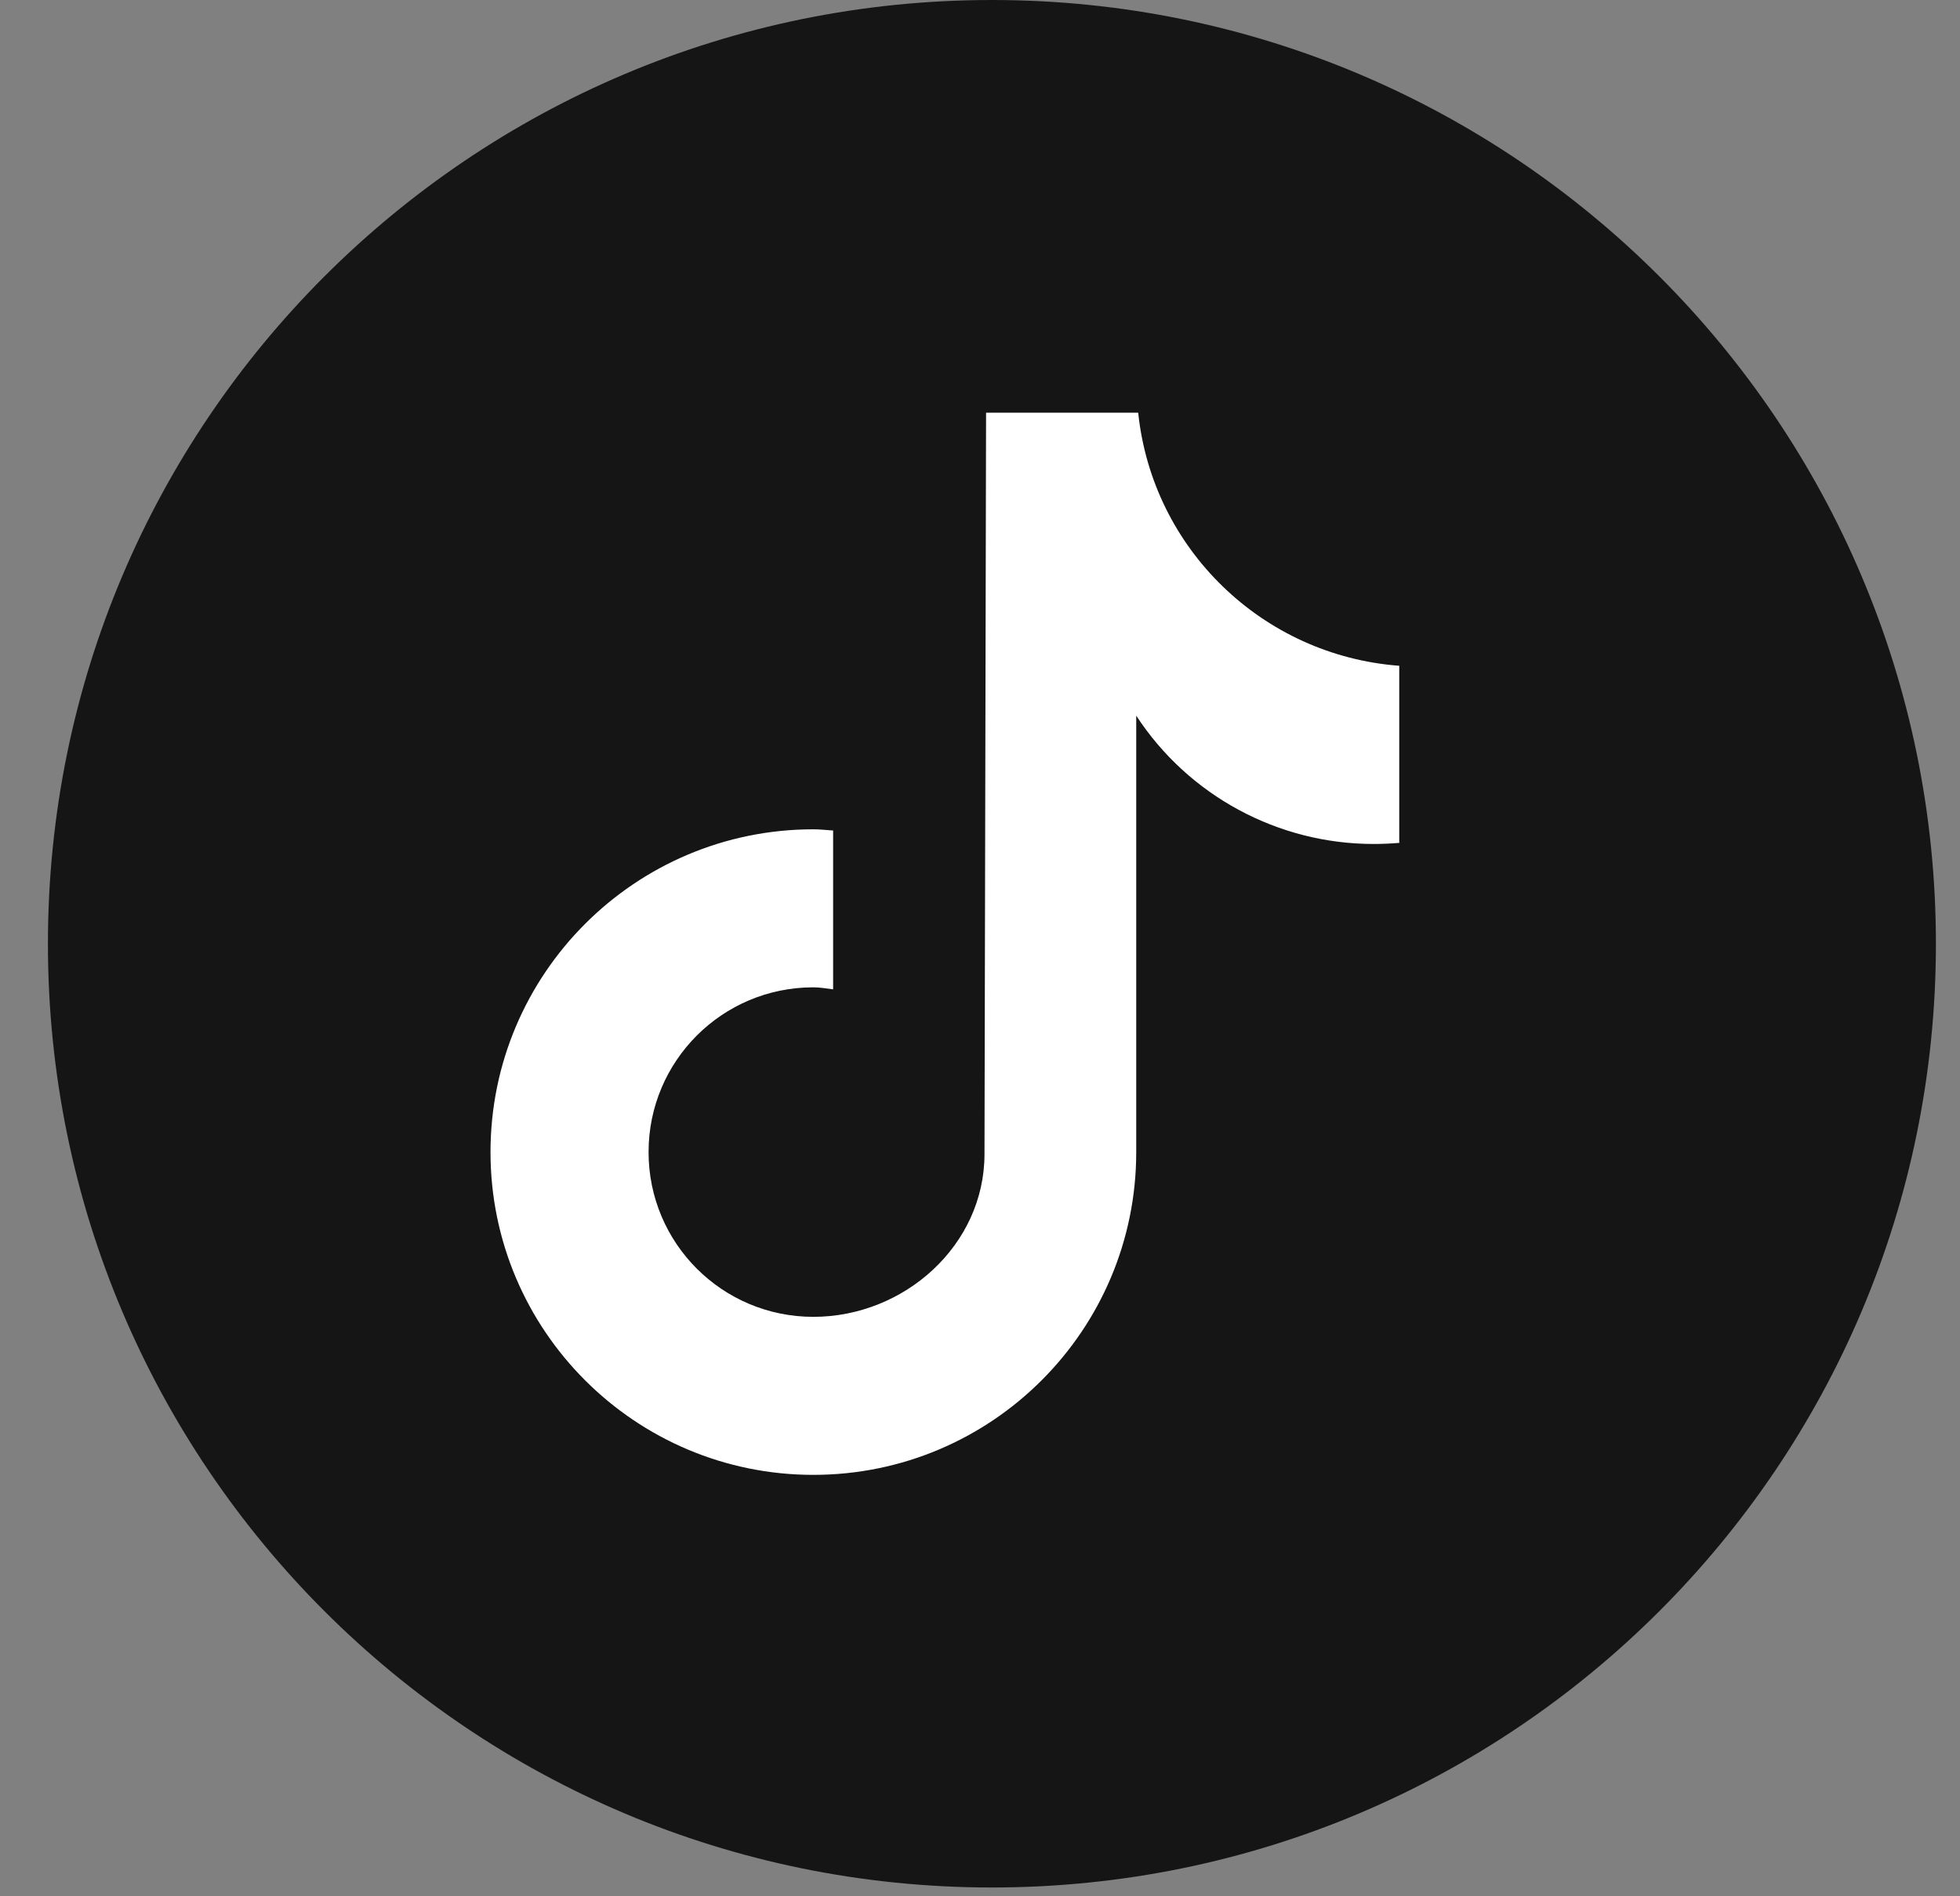
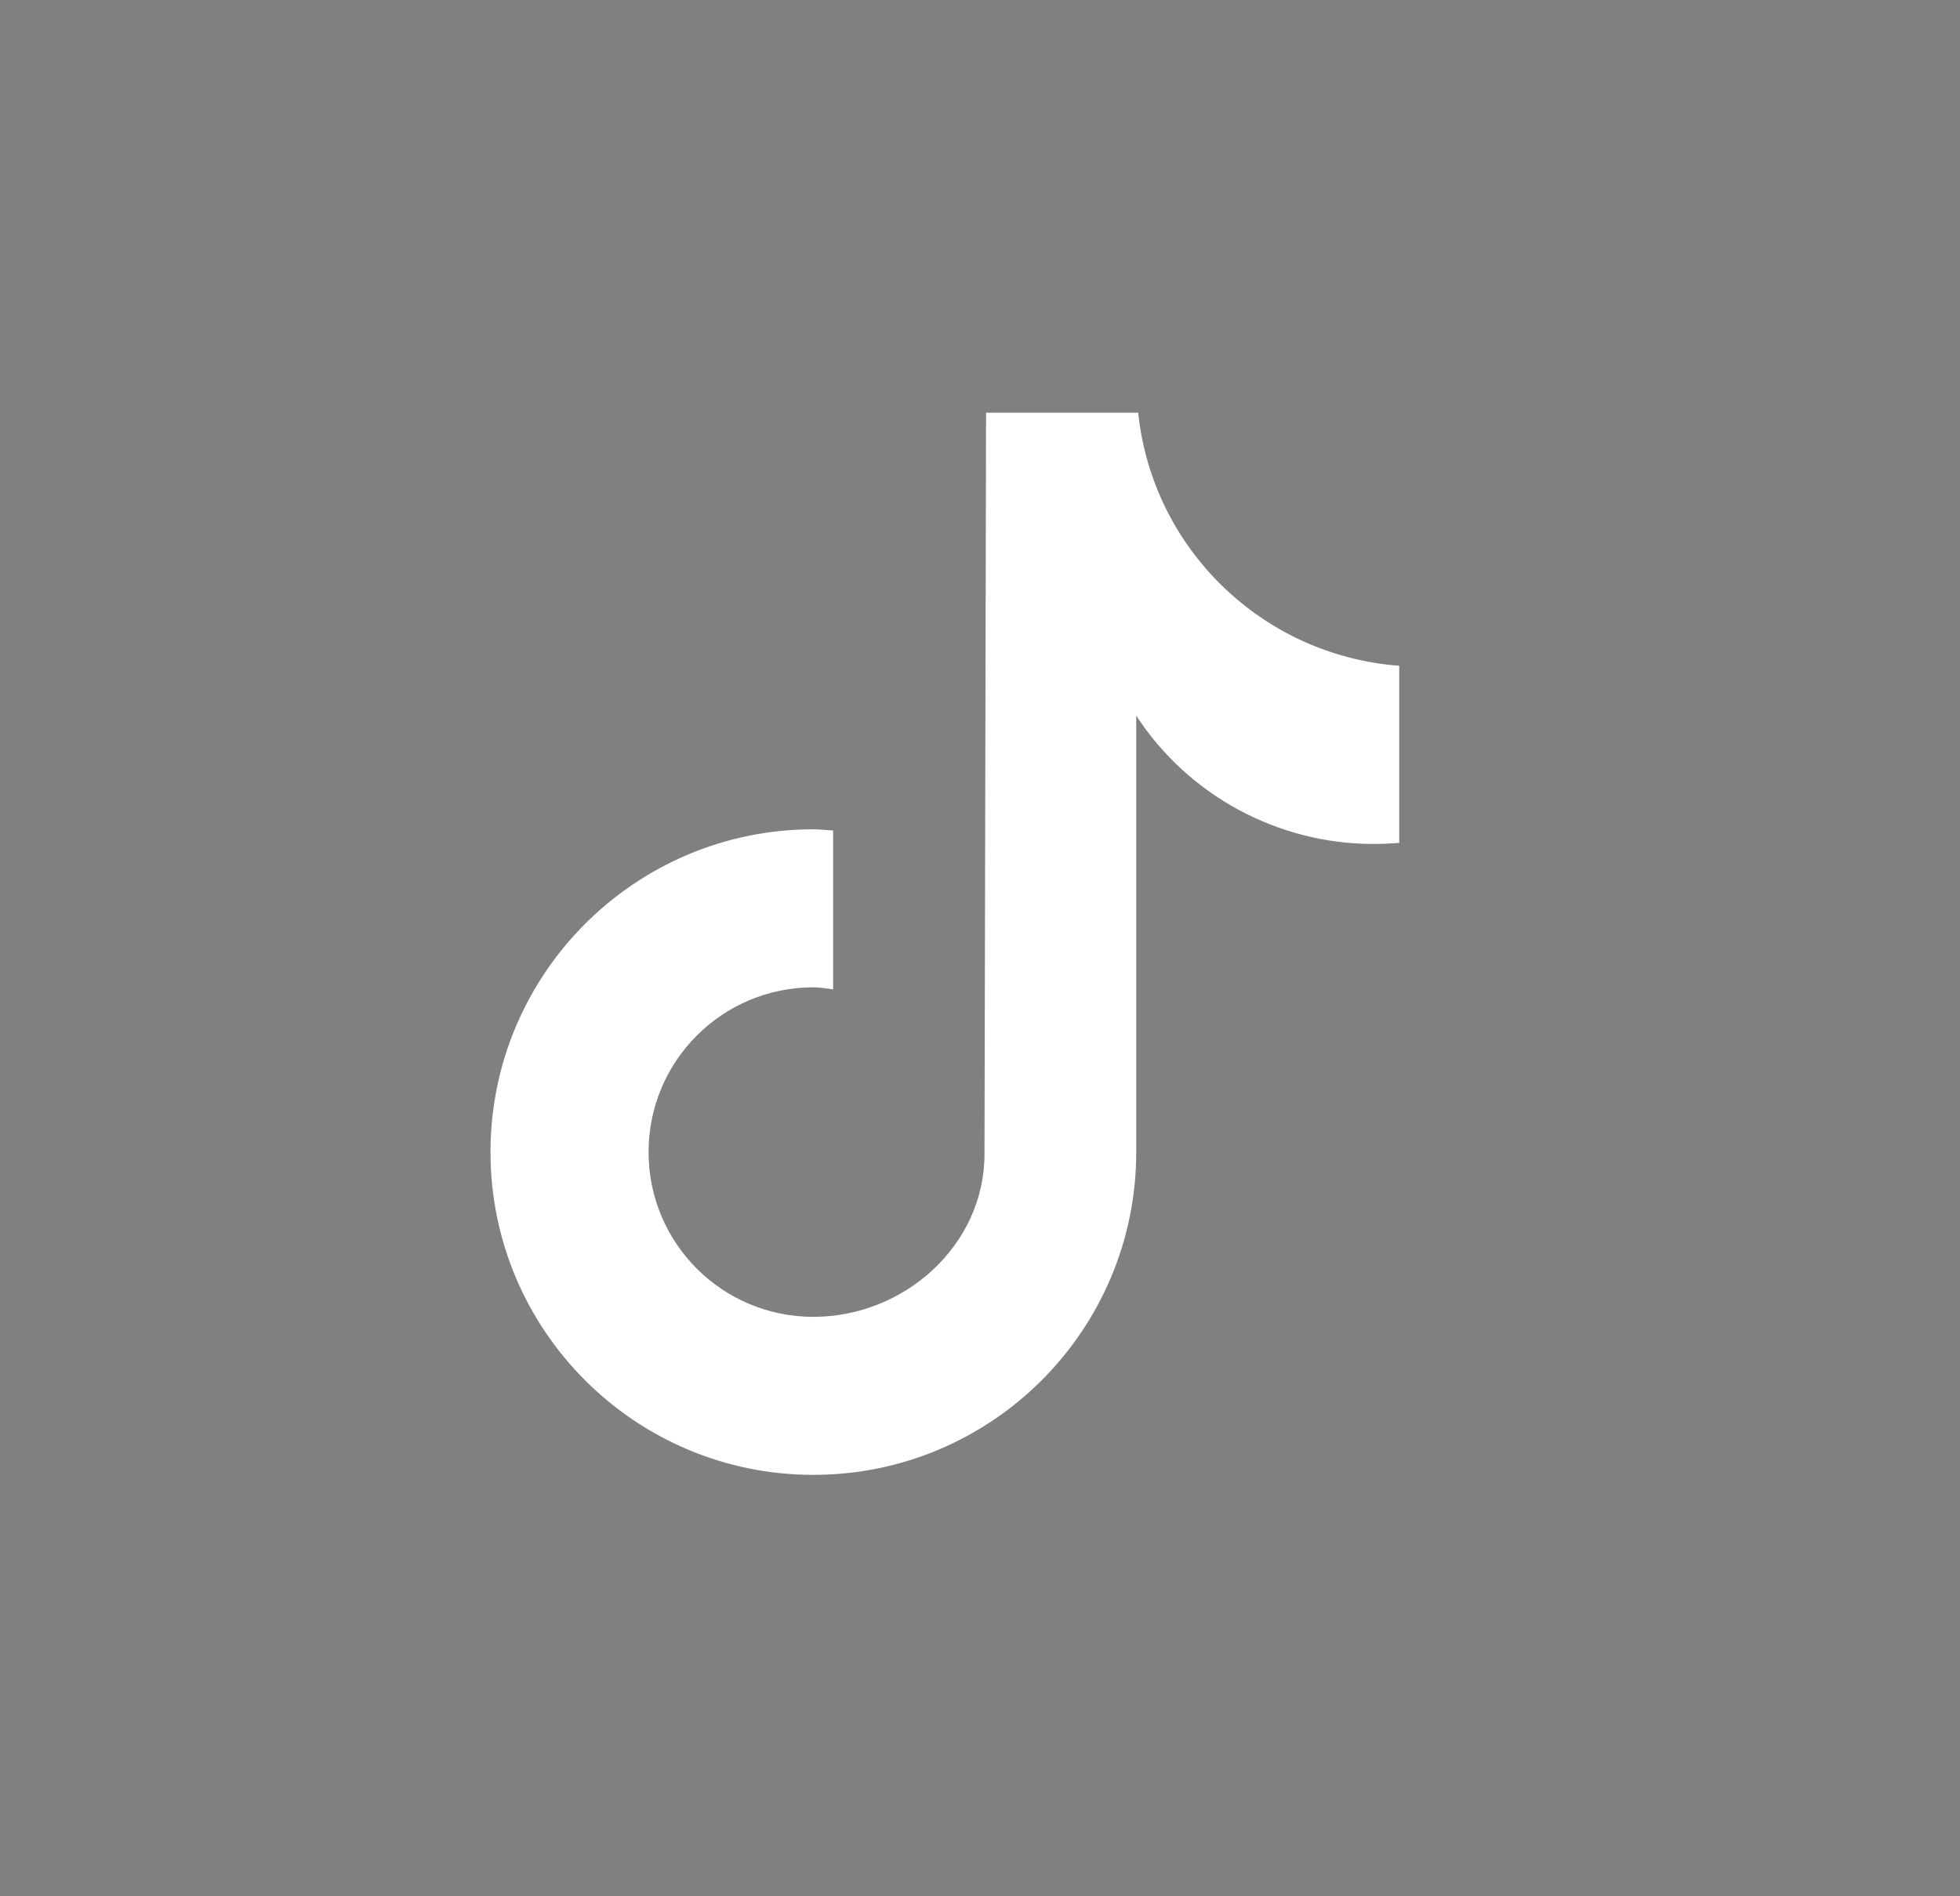
<svg xmlns="http://www.w3.org/2000/svg" width="31" height="30" viewBox="0 0 31 30" fill="none">
  <rect x="0" y="0" width="31" height="30" fill="#808080" stroke="none" />
-   <path d="M15.688 29.861C23.934 29.861 30.619 23.177 30.619 14.931C30.619 6.685 23.934 0 15.688 0C7.442 0 0.758 6.685 0.758 14.931C0.758 23.177 7.442 29.861 15.688 29.861Z" fill="#151515" />
  <path d="M22.137 13.334C21.999 13.346 21.861 13.352 21.724 13.352C20.213 13.352 18.797 12.588 17.971 11.322V18.227C17.971 21.046 15.684 23.333 12.864 23.333C10.045 23.333 7.758 21.046 7.758 18.227C7.758 15.407 10.045 13.12 12.864 13.12C12.971 13.12 13.077 13.133 13.177 13.139V15.652C13.071 15.639 12.971 15.62 12.864 15.62C11.423 15.62 10.258 16.786 10.258 18.227C10.258 19.668 11.423 20.833 12.864 20.833C14.305 20.833 15.571 19.699 15.571 18.258L15.596 6.529H18.002C18.227 8.685 19.969 10.37 22.131 10.533V13.327L22.137 13.334Z" fill="white" />
</svg>